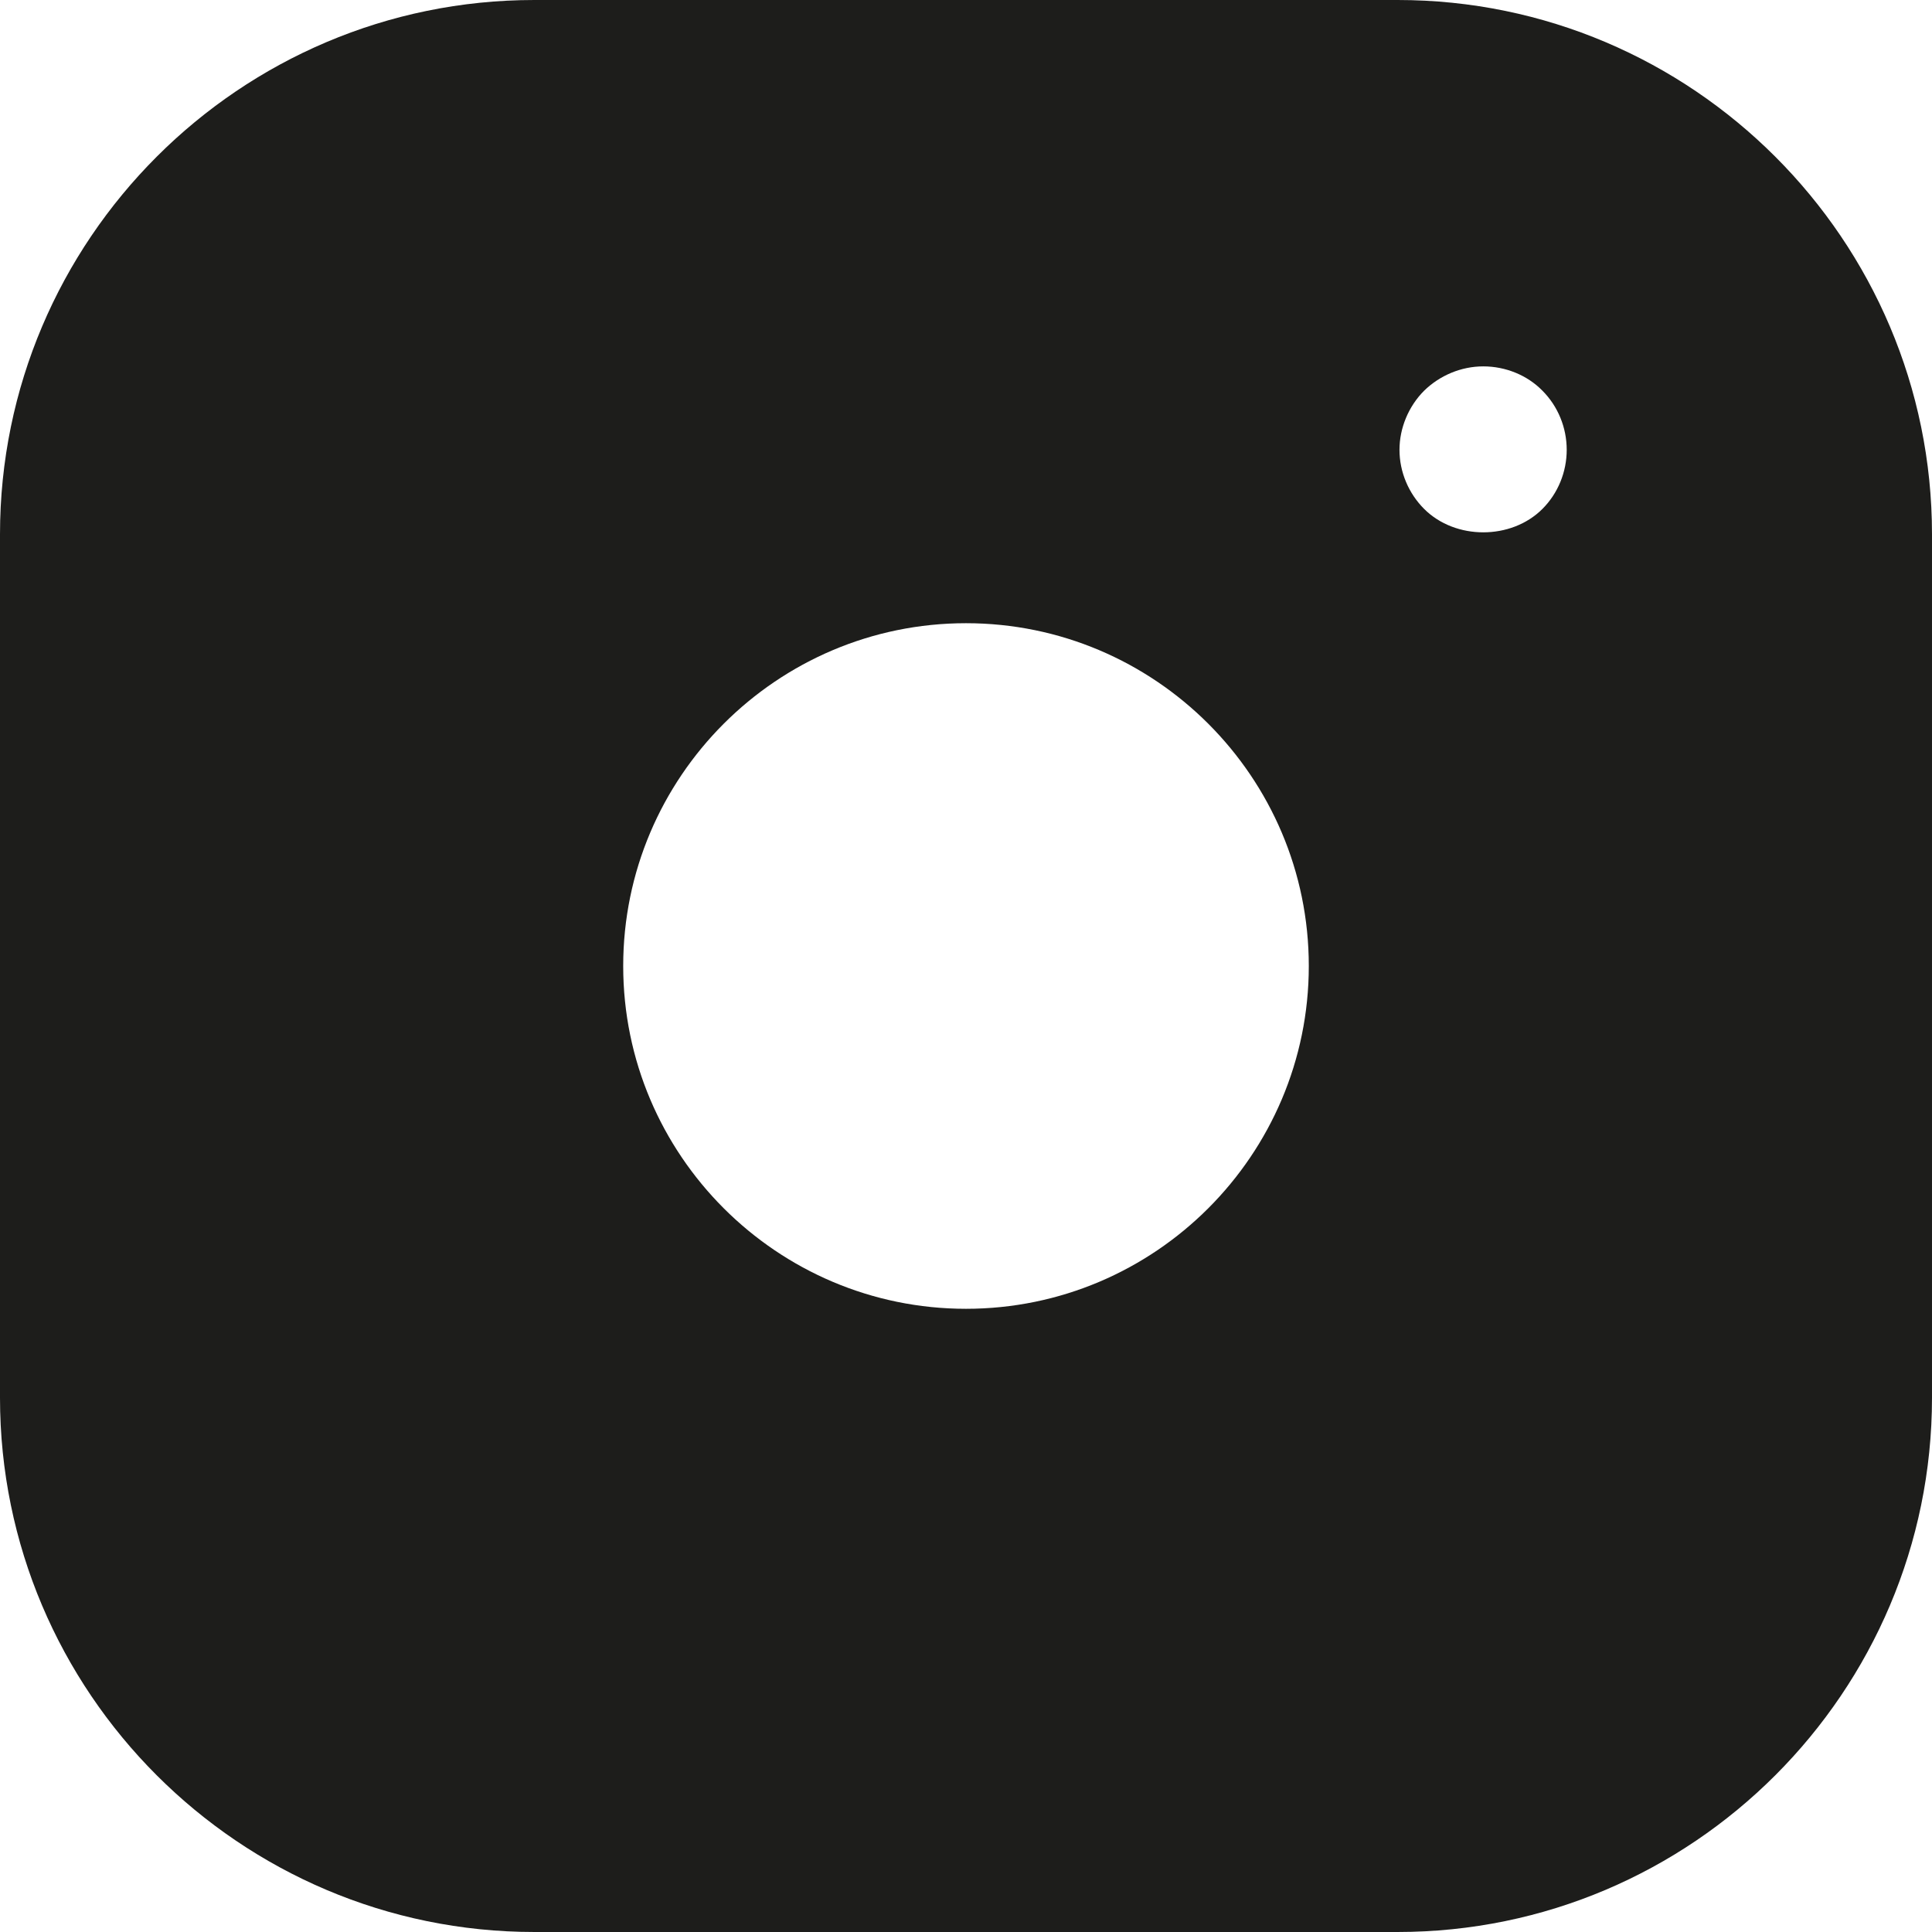
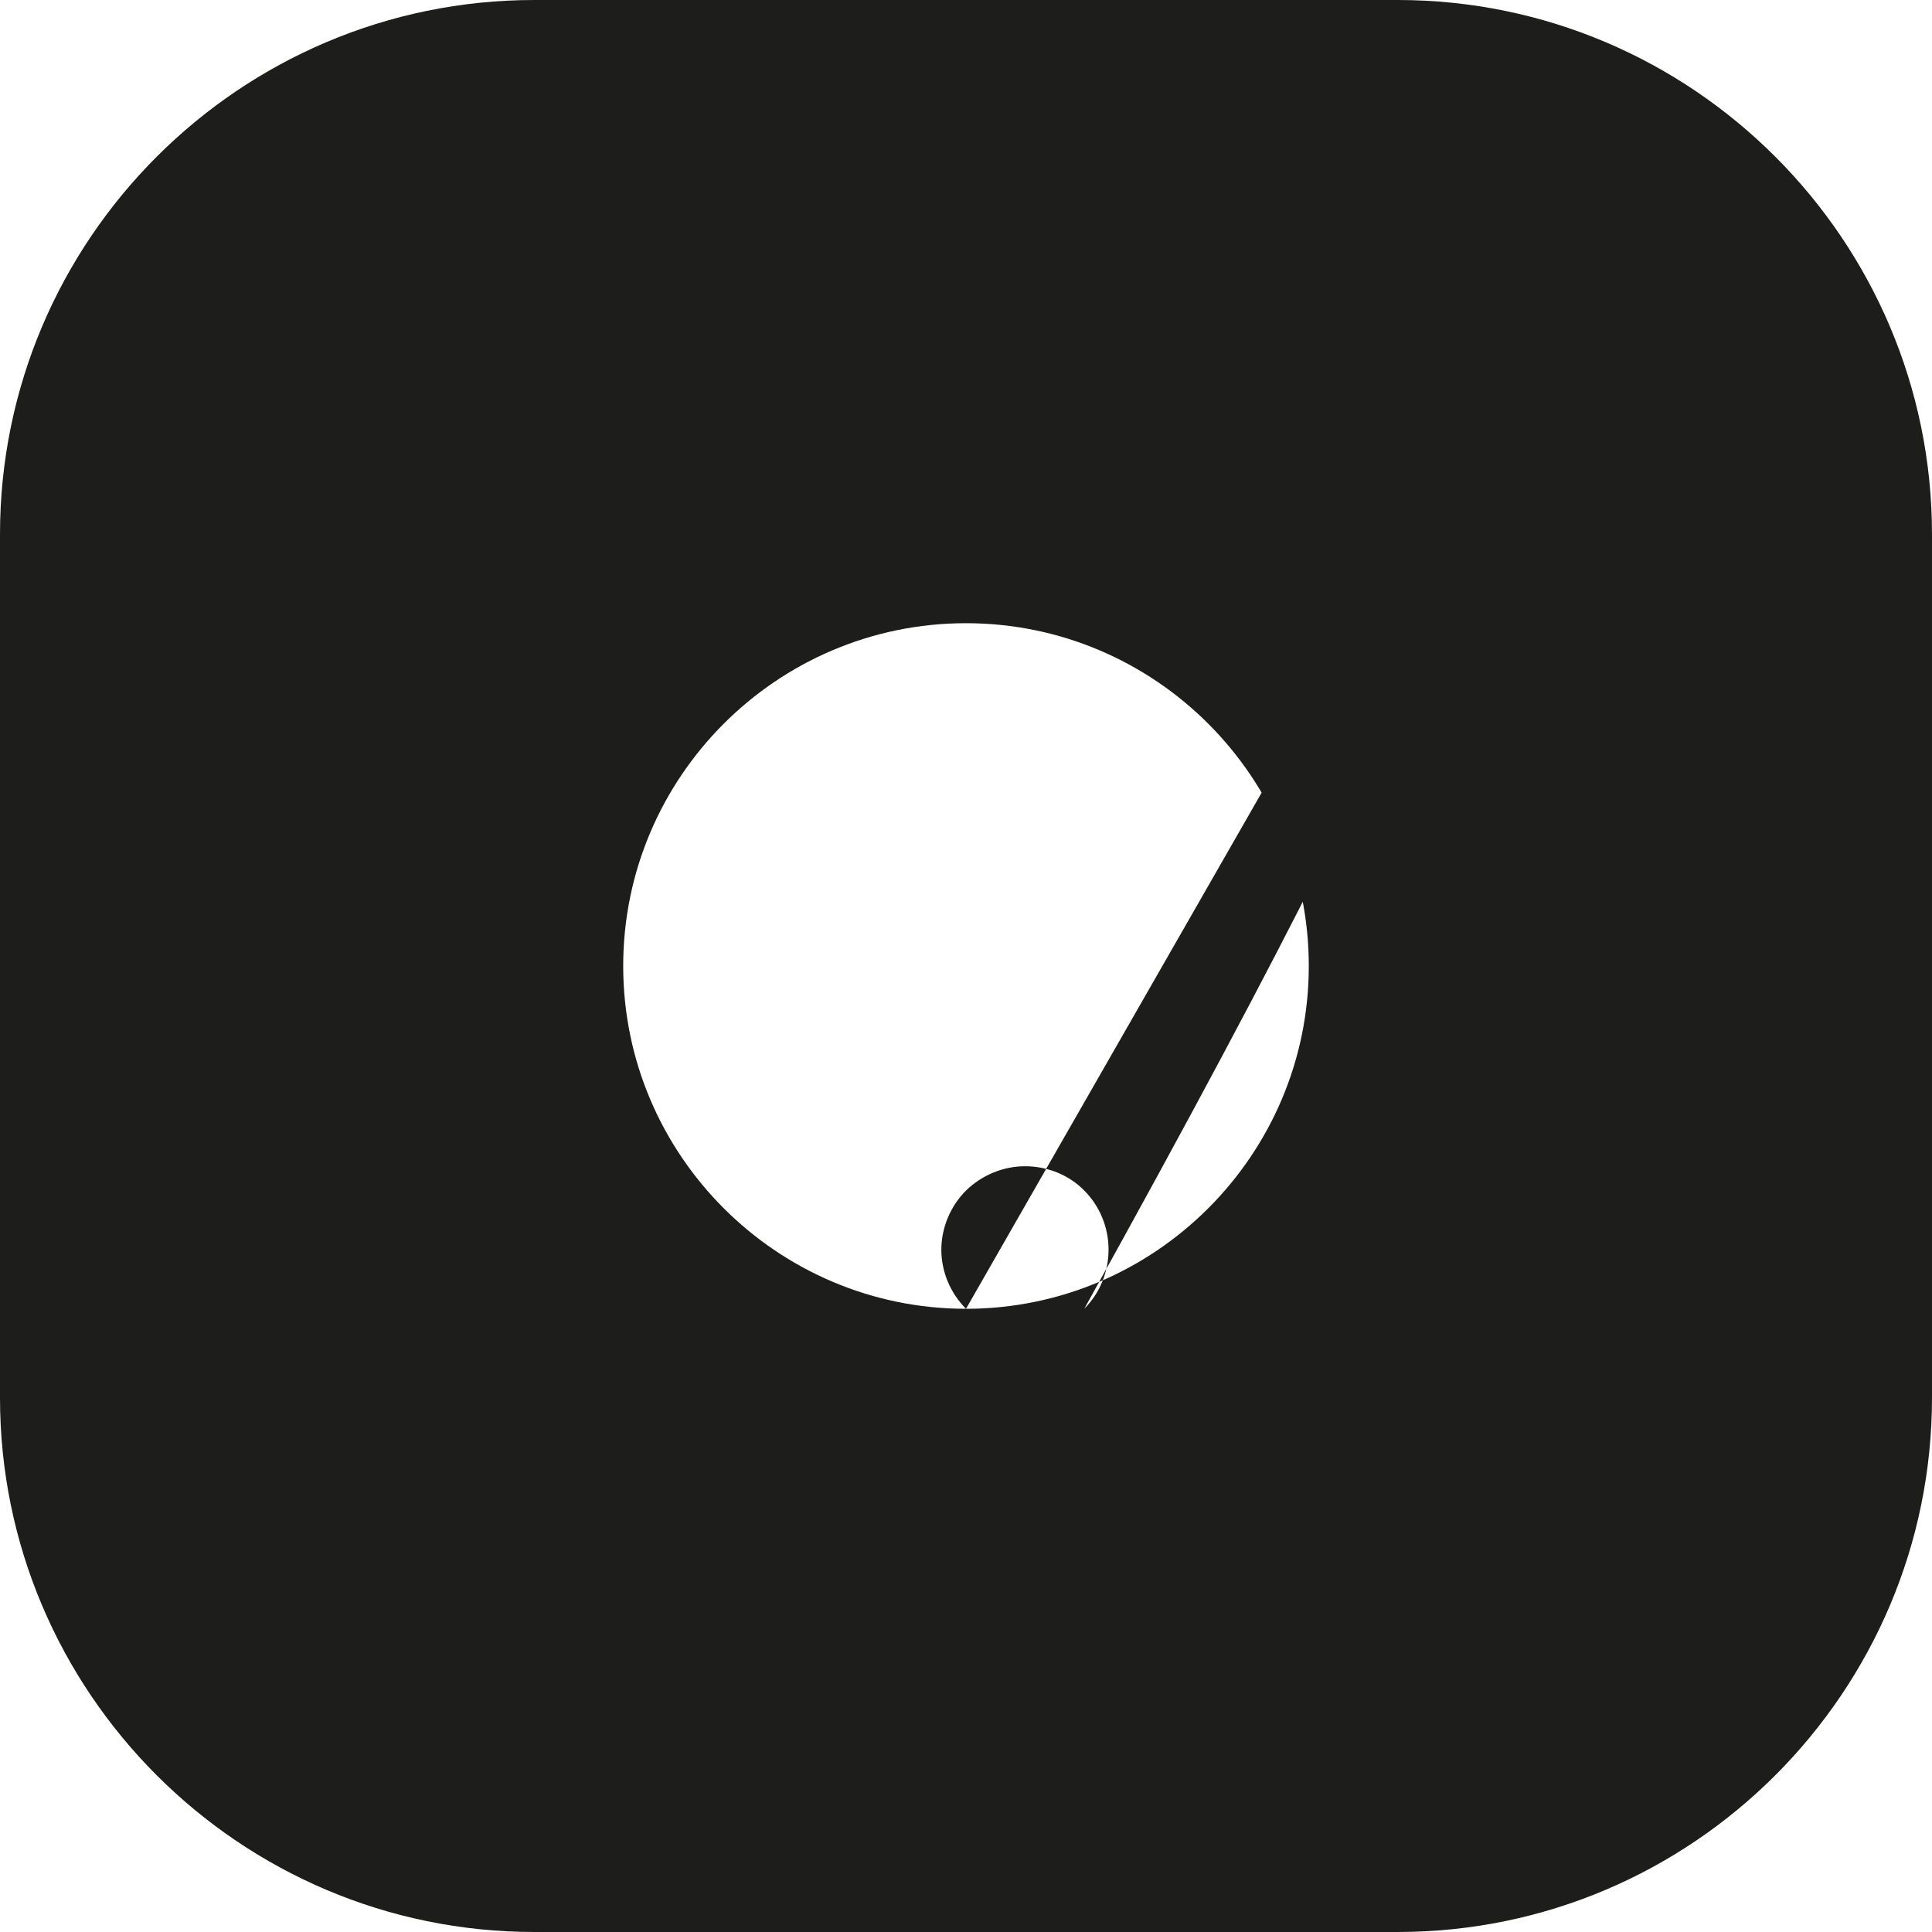
<svg xmlns="http://www.w3.org/2000/svg" version="1.1" id="Livello_1" x="0px" y="0px" viewBox="0 0 532.6 532.6" style="enable-background:new 0 0 532.6 532.6;" xml:space="preserve">
  <style type="text/css">
	.st0{fill:#1D1D1B;}
</style>
-   <path class="st0" d="M385.3,0h-238C66.1,0,0,66.1,0,147.3v238c0,81.2,66.1,147.3,147.3,147.3h238c81.2,0,147.3-66.1,147.3-147.3  v-238C532.6,66.1,466.5,0,385.3,0z M266.3,360.8c-52.1,0-94.5-42.4-94.5-94.5s42.4-94.5,94.5-94.5s94.5,42.4,94.5,94.5  S318.4,360.8,266.3,360.8z M392.6,140.3c-4.3-4.3-6.8-10.2-6.8-16.3c0-6,2.5-12,6.8-16.3c4.3-4.2,10.2-6.7,16.3-6.7  s12.1,2.4,16.3,6.7c4.3,4.3,6.7,10.2,6.7,16.3s-2.4,12-6.7,16.3C416.6,148.9,401.2,148.9,392.6,140.3z" />
+   <path class="st0" d="M385.3,0h-238C66.1,0,0,66.1,0,147.3v238c0,81.2,66.1,147.3,147.3,147.3h238c81.2,0,147.3-66.1,147.3-147.3  v-238C532.6,66.1,466.5,0,385.3,0z M266.3,360.8c-52.1,0-94.5-42.4-94.5-94.5s42.4-94.5,94.5-94.5s94.5,42.4,94.5,94.5  S318.4,360.8,266.3,360.8z c-4.3-4.3-6.8-10.2-6.8-16.3c0-6,2.5-12,6.8-16.3c4.3-4.2,10.2-6.7,16.3-6.7  s12.1,2.4,16.3,6.7c4.3,4.3,6.7,10.2,6.7,16.3s-2.4,12-6.7,16.3C416.6,148.9,401.2,148.9,392.6,140.3z" />
</svg>